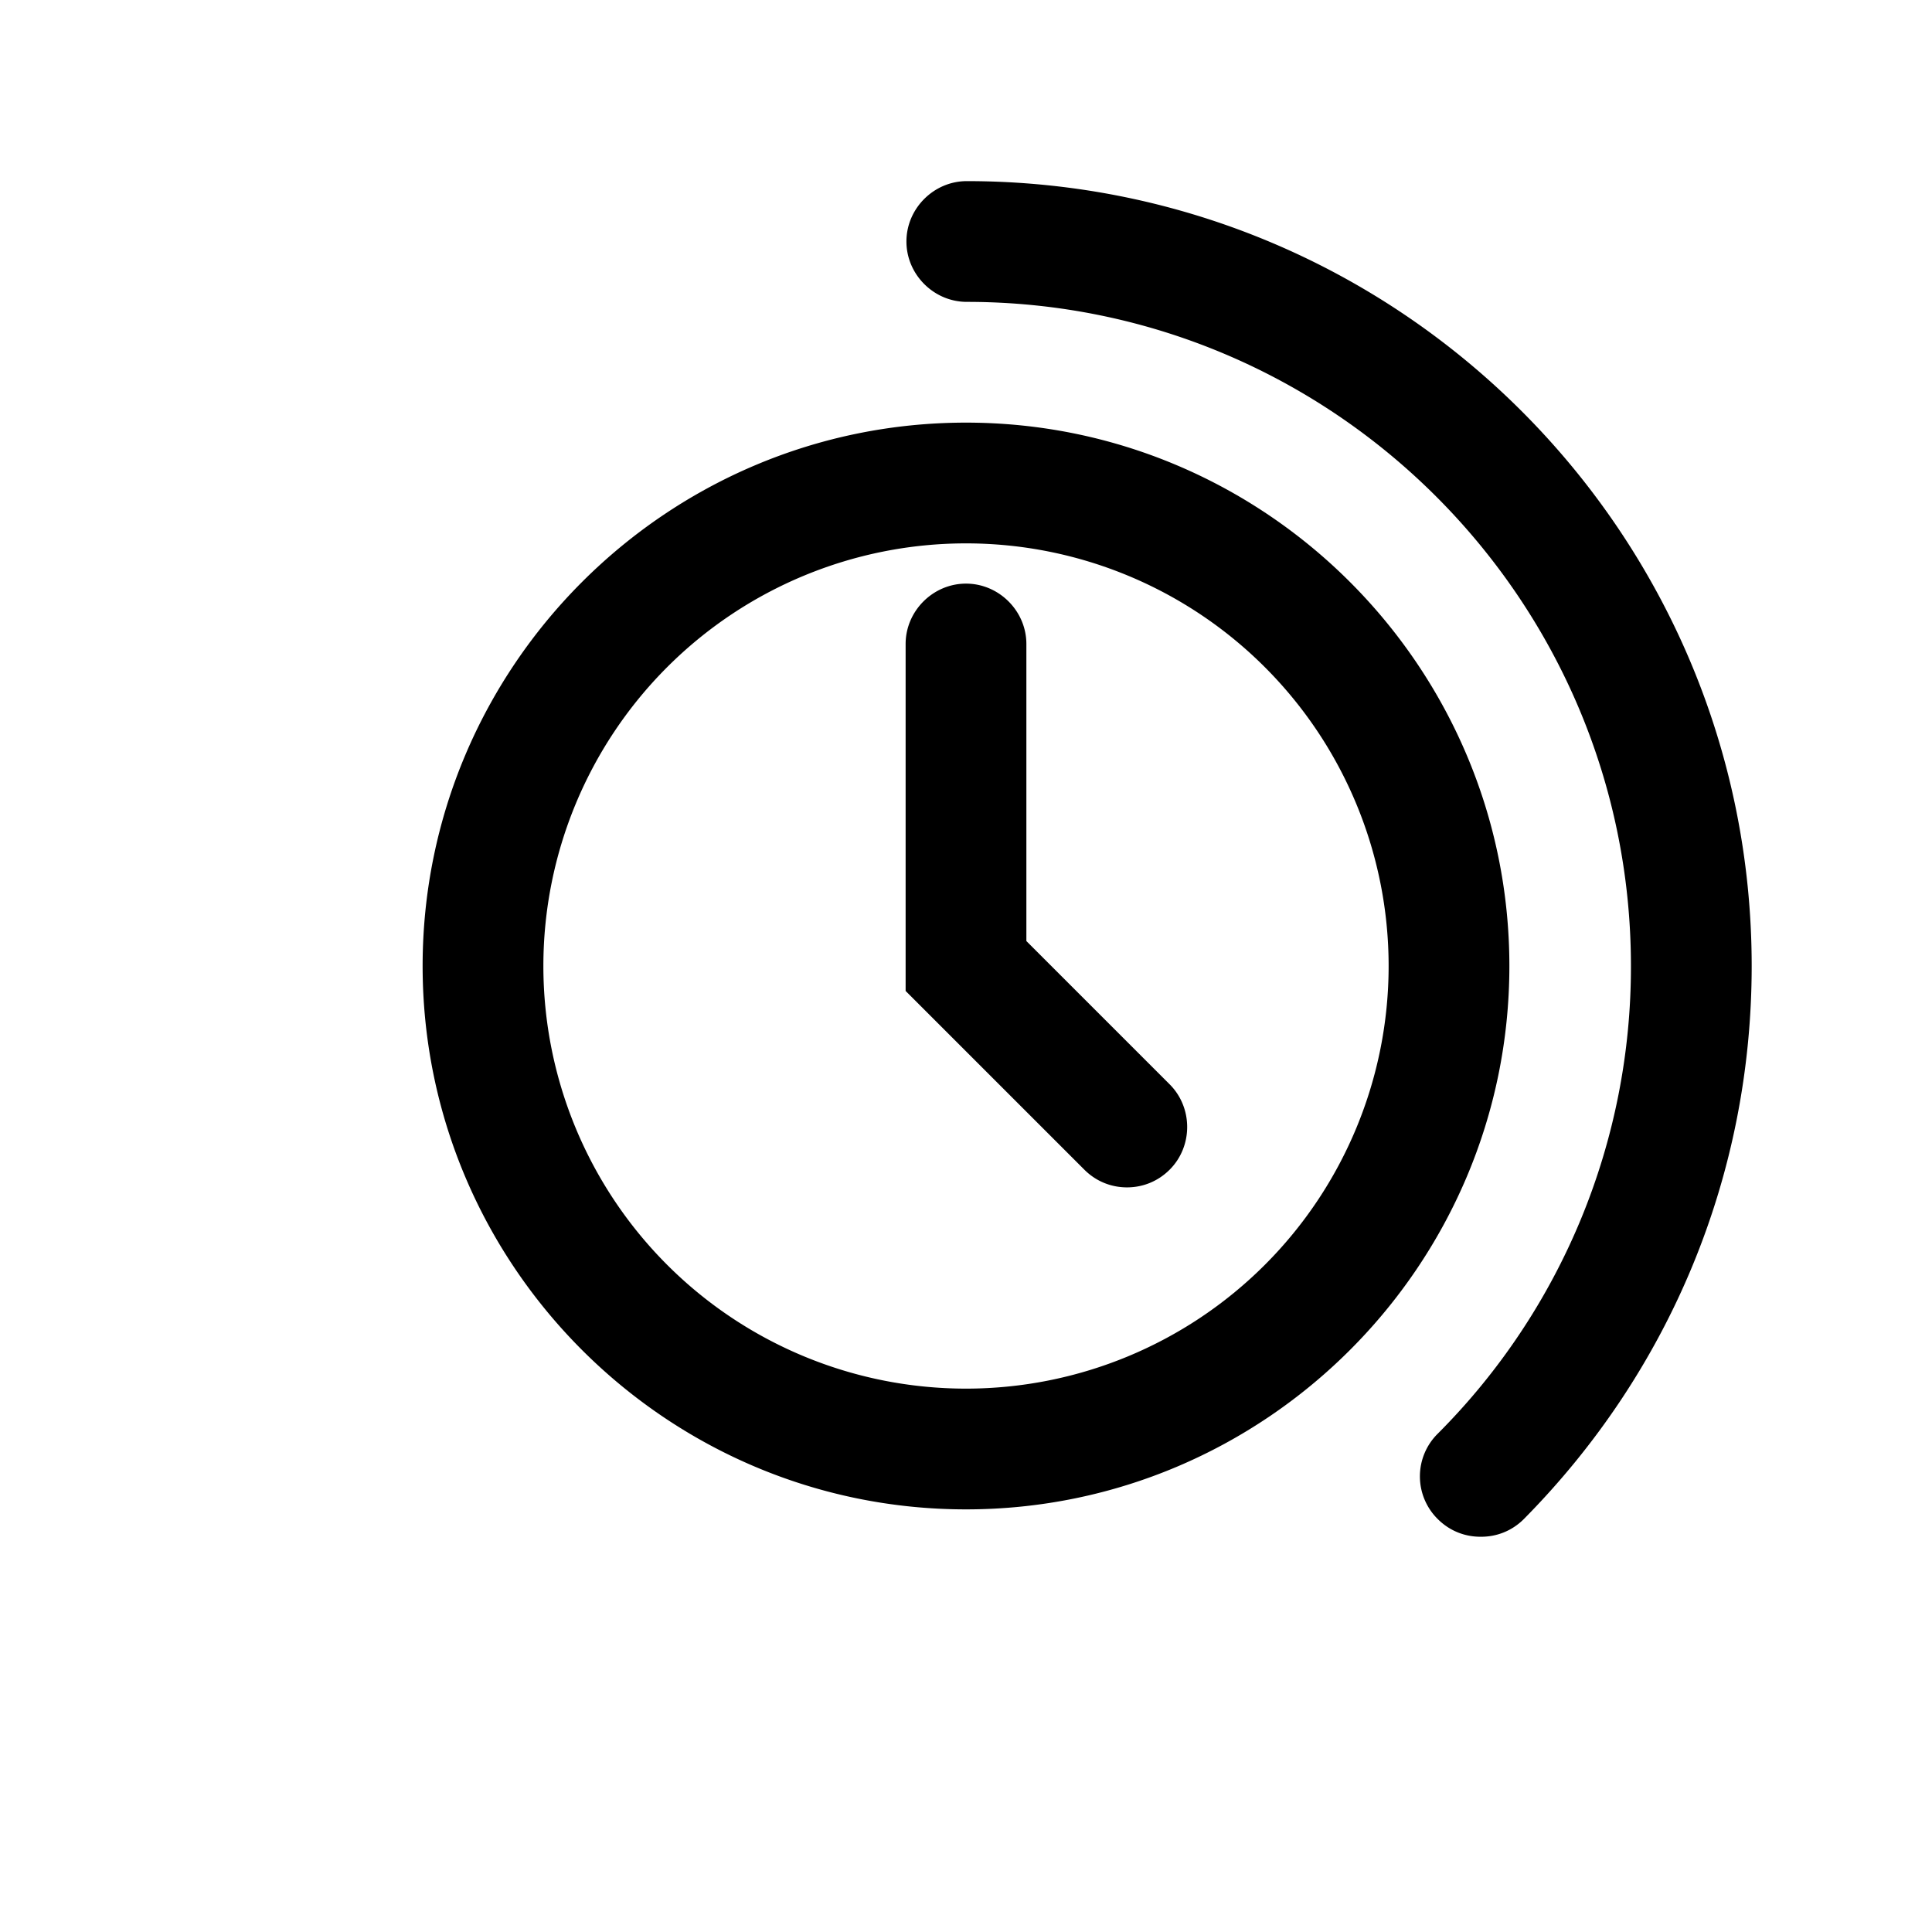
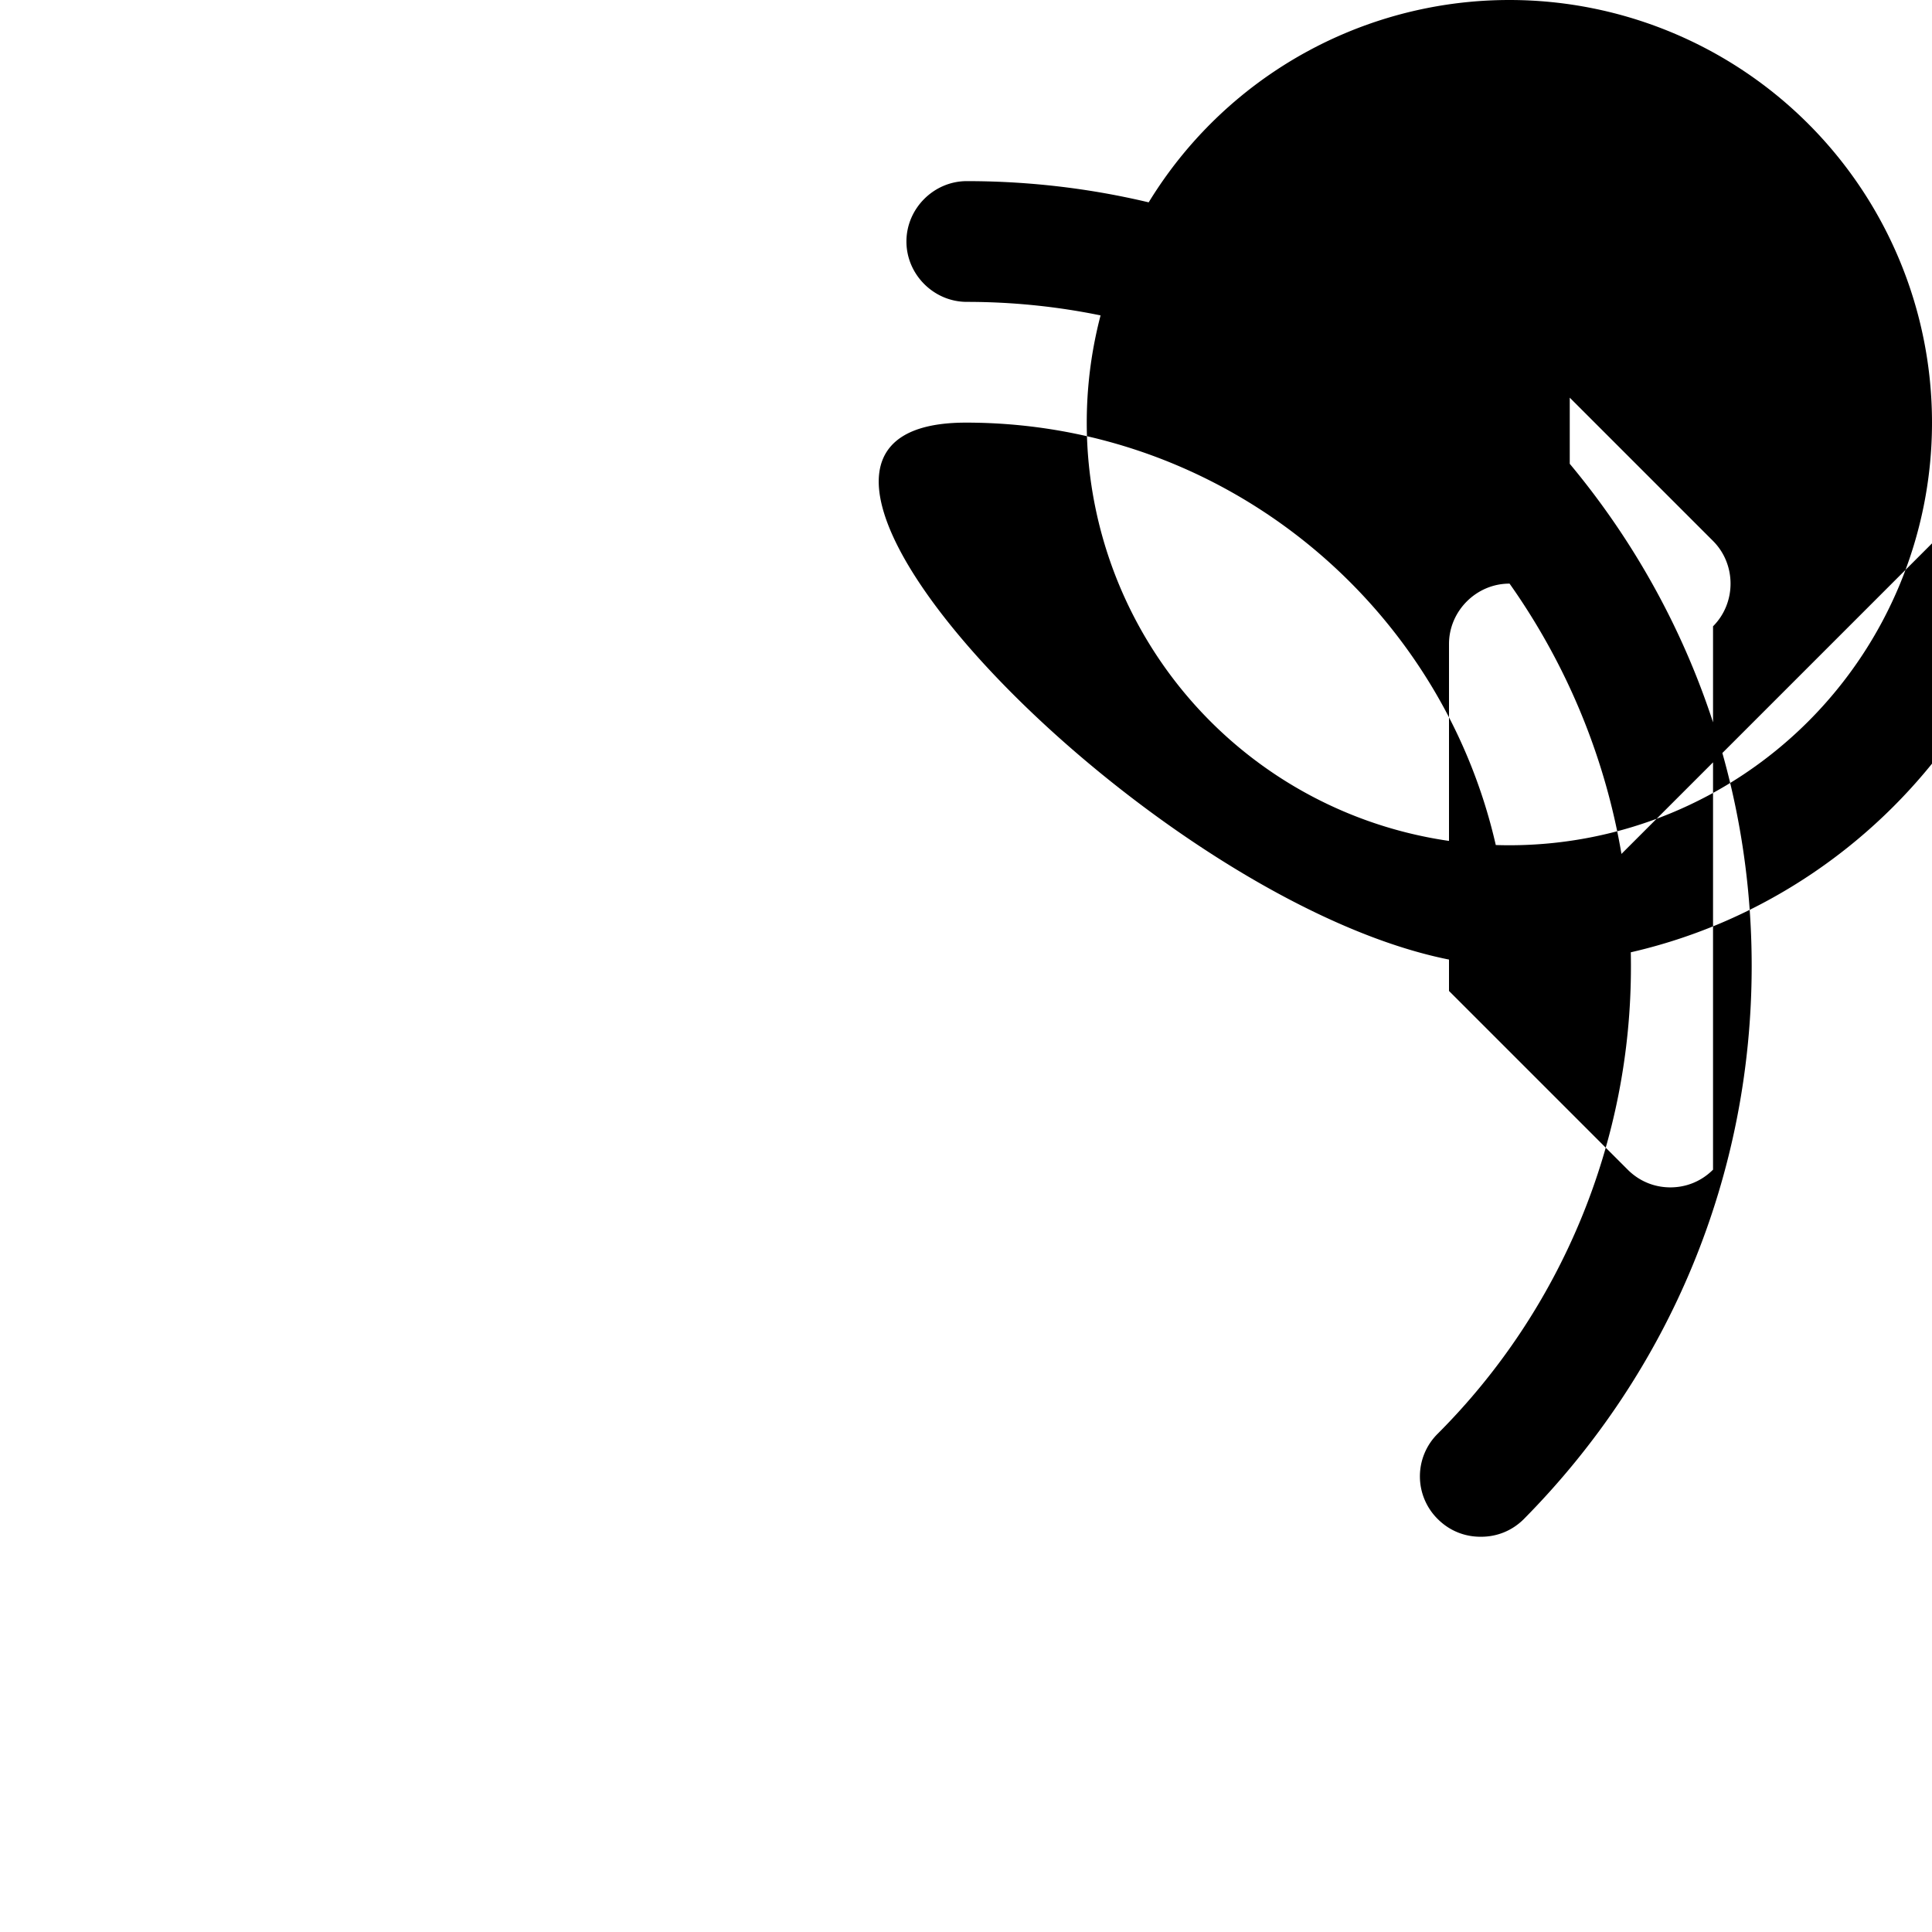
<svg xmlns="http://www.w3.org/2000/svg" width="24" height="24" fill="currentColor" class="mi-outline mi-time-slot-reserved" viewBox="0 0 24 24">
-   <path d="M18.39 19.09c-.19 0-.38-.07-.53-.22a.745.745 0 0 1 0-1.06 8.2 8.2 0 0 0 2.4-5.81c0-4.55-3.7-8.25-8.25-8.25-.41 0-.75-.34-.75-.75s.34-.75.75-.75c5.38 0 9.75 4.37 9.75 9.75 0 2.59-1.01 5.03-2.83 6.87-.15.15-.34.22-.53.22Zm.36-7.09c0-3.72-3.03-6.75-6.75-6.75S5.25 8.28 5.25 12s3.03 6.75 6.75 6.75 6.75-3.03 6.75-6.75m-1.5 0a5.25 5.25 0 1 1-10.5 0 5.25 5.25 0 1 1 10.5 0m-2.72 2.53c.29-.29.29-.77 0-1.06l-1.78-1.78V8c0-.41-.34-.75-.75-.75s-.75.34-.75.75v4.31l2.22 2.22c.15.15.34.22.53.22s.38-.07.53-.22" />
+   <path d="M18.39 19.09c-.19 0-.38-.07-.53-.22a.745.745 0 0 1 0-1.06 8.2 8.2 0 0 0 2.4-5.81c0-4.55-3.7-8.25-8.25-8.25-.41 0-.75-.34-.75-.75s.34-.75.75-.75c5.38 0 9.75 4.37 9.75 9.75 0 2.59-1.01 5.03-2.83 6.87-.15.15-.34.22-.53.22Zm.36-7.09c0-3.72-3.03-6.75-6.75-6.75s3.03 6.75 6.75 6.75 6.75-3.03 6.75-6.75m-1.5 0a5.25 5.25 0 1 1-10.5 0 5.25 5.25 0 1 1 10.5 0m-2.72 2.53c.29-.29.29-.77 0-1.06l-1.78-1.78V8c0-.41-.34-.75-.75-.75s-.75.34-.75.75v4.31l2.22 2.22c.15.15.34.22.53.22s.38-.07.53-.22" />
</svg>